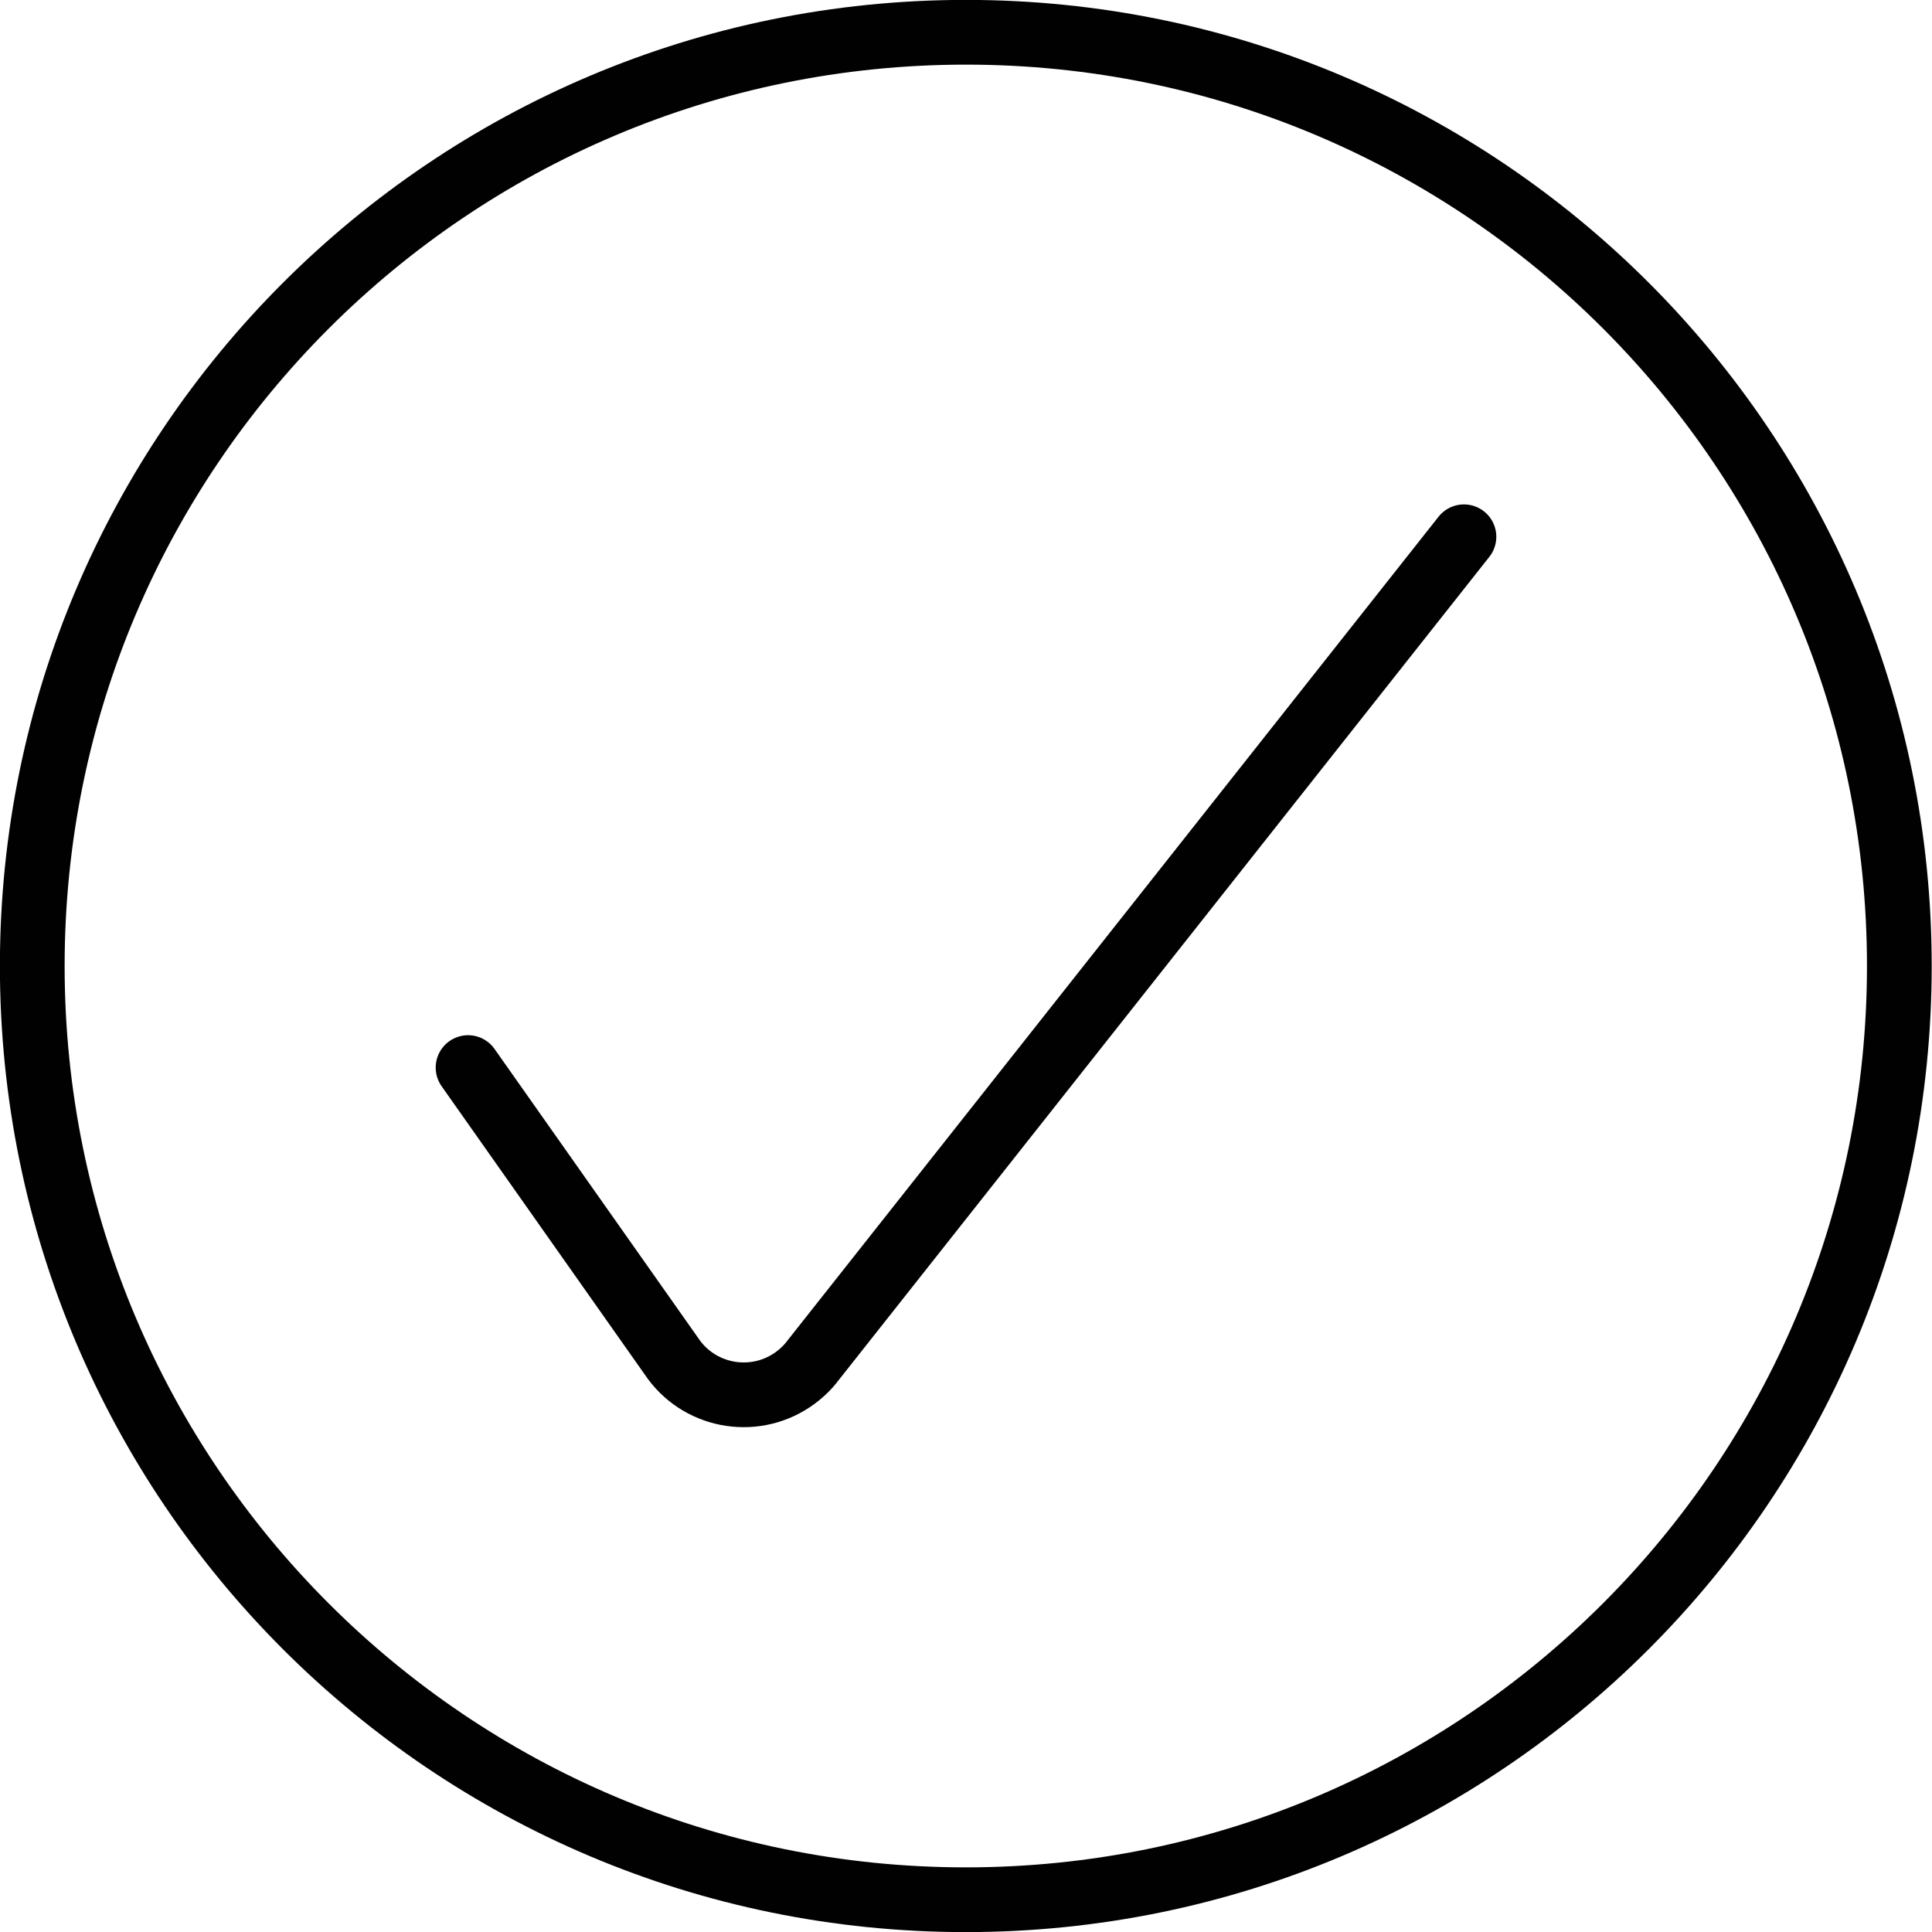
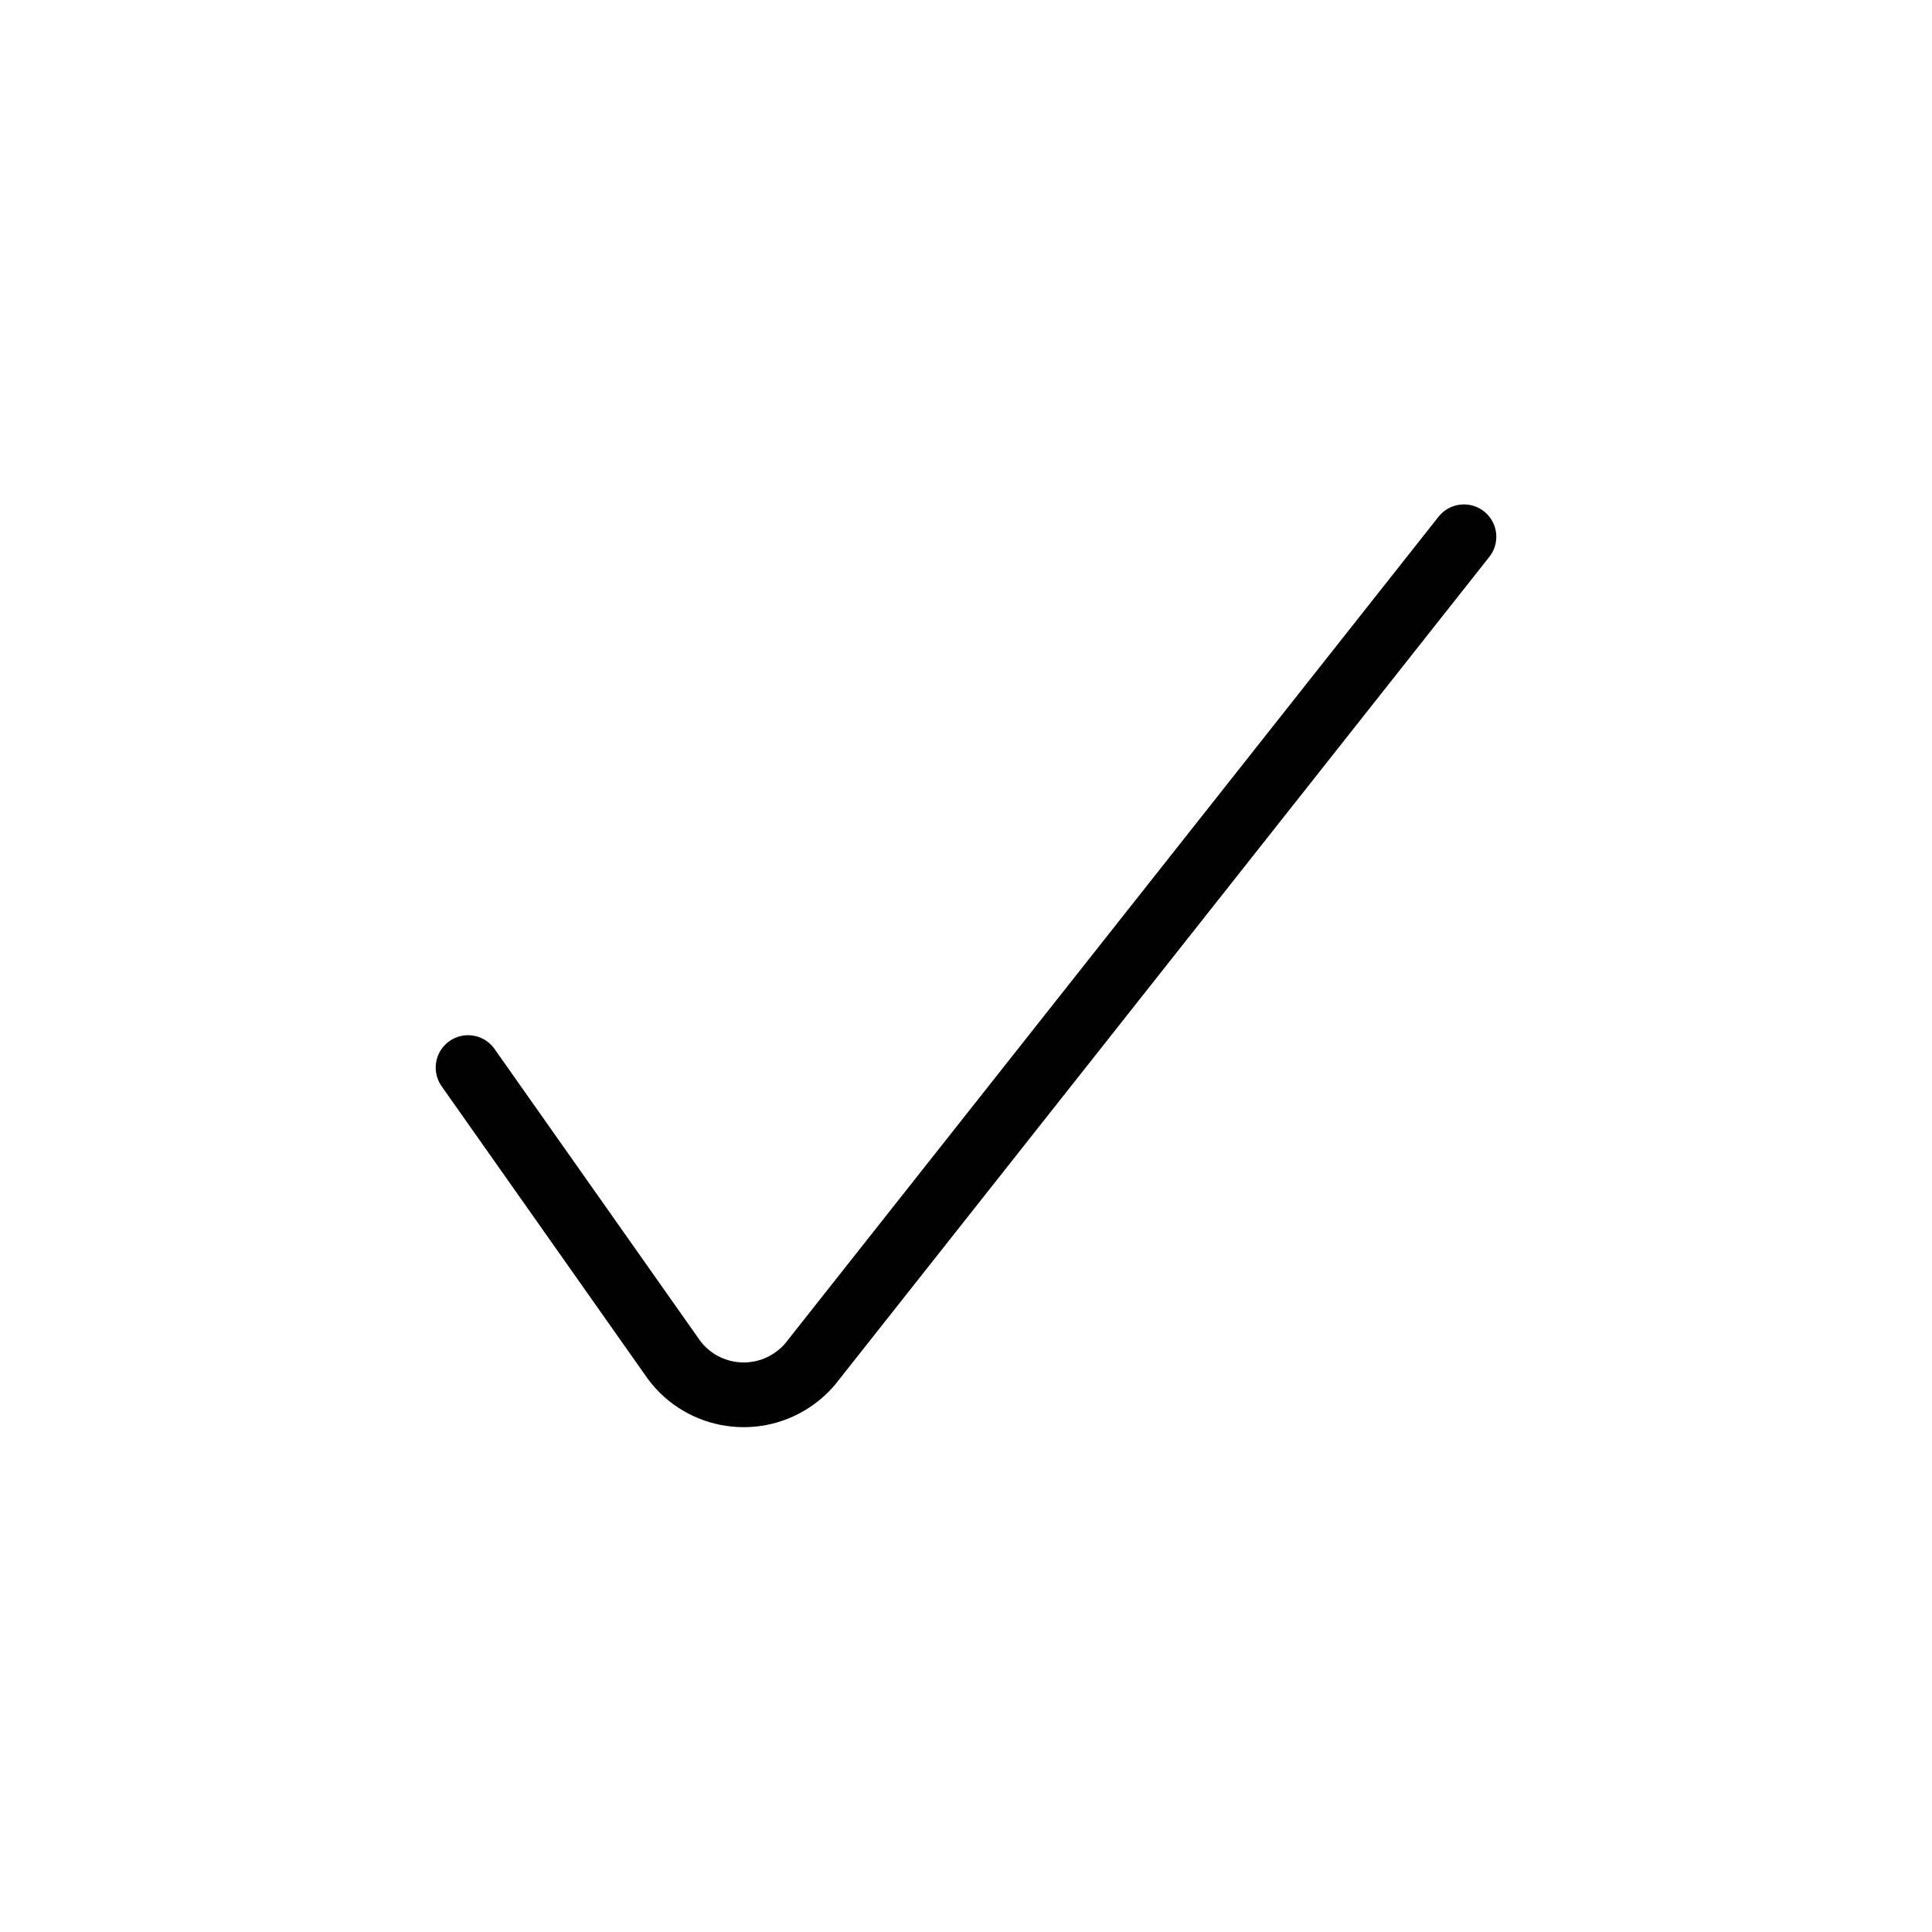
<svg xmlns="http://www.w3.org/2000/svg" id="Ebene_1" data-name="Ebene 1" viewBox="0 0 97 97">
  <defs>
    <style>
      .cls-1 {
        fill: none;
        stroke: #010101;
        stroke-linecap: round;
        stroke-linejoin: round;
        stroke-width: 3.25px;
      }
    </style>
  </defs>
  <path class="cls-1" d="m23.5,53.6l10.21,14.49c1.34,2.01,4.06,2.54,6.06,1.2.4-.27.76-.6,1.05-.99l32.68-41.35" />
-   <path class="cls-1" d="m1.62,48.5c0,25.89,20.99,46.88,46.87,46.88s46.87-20.99,46.87-46.88S74.39,1.62,48.5,1.62,1.62,22.61,1.62,48.5Z" />
</svg>